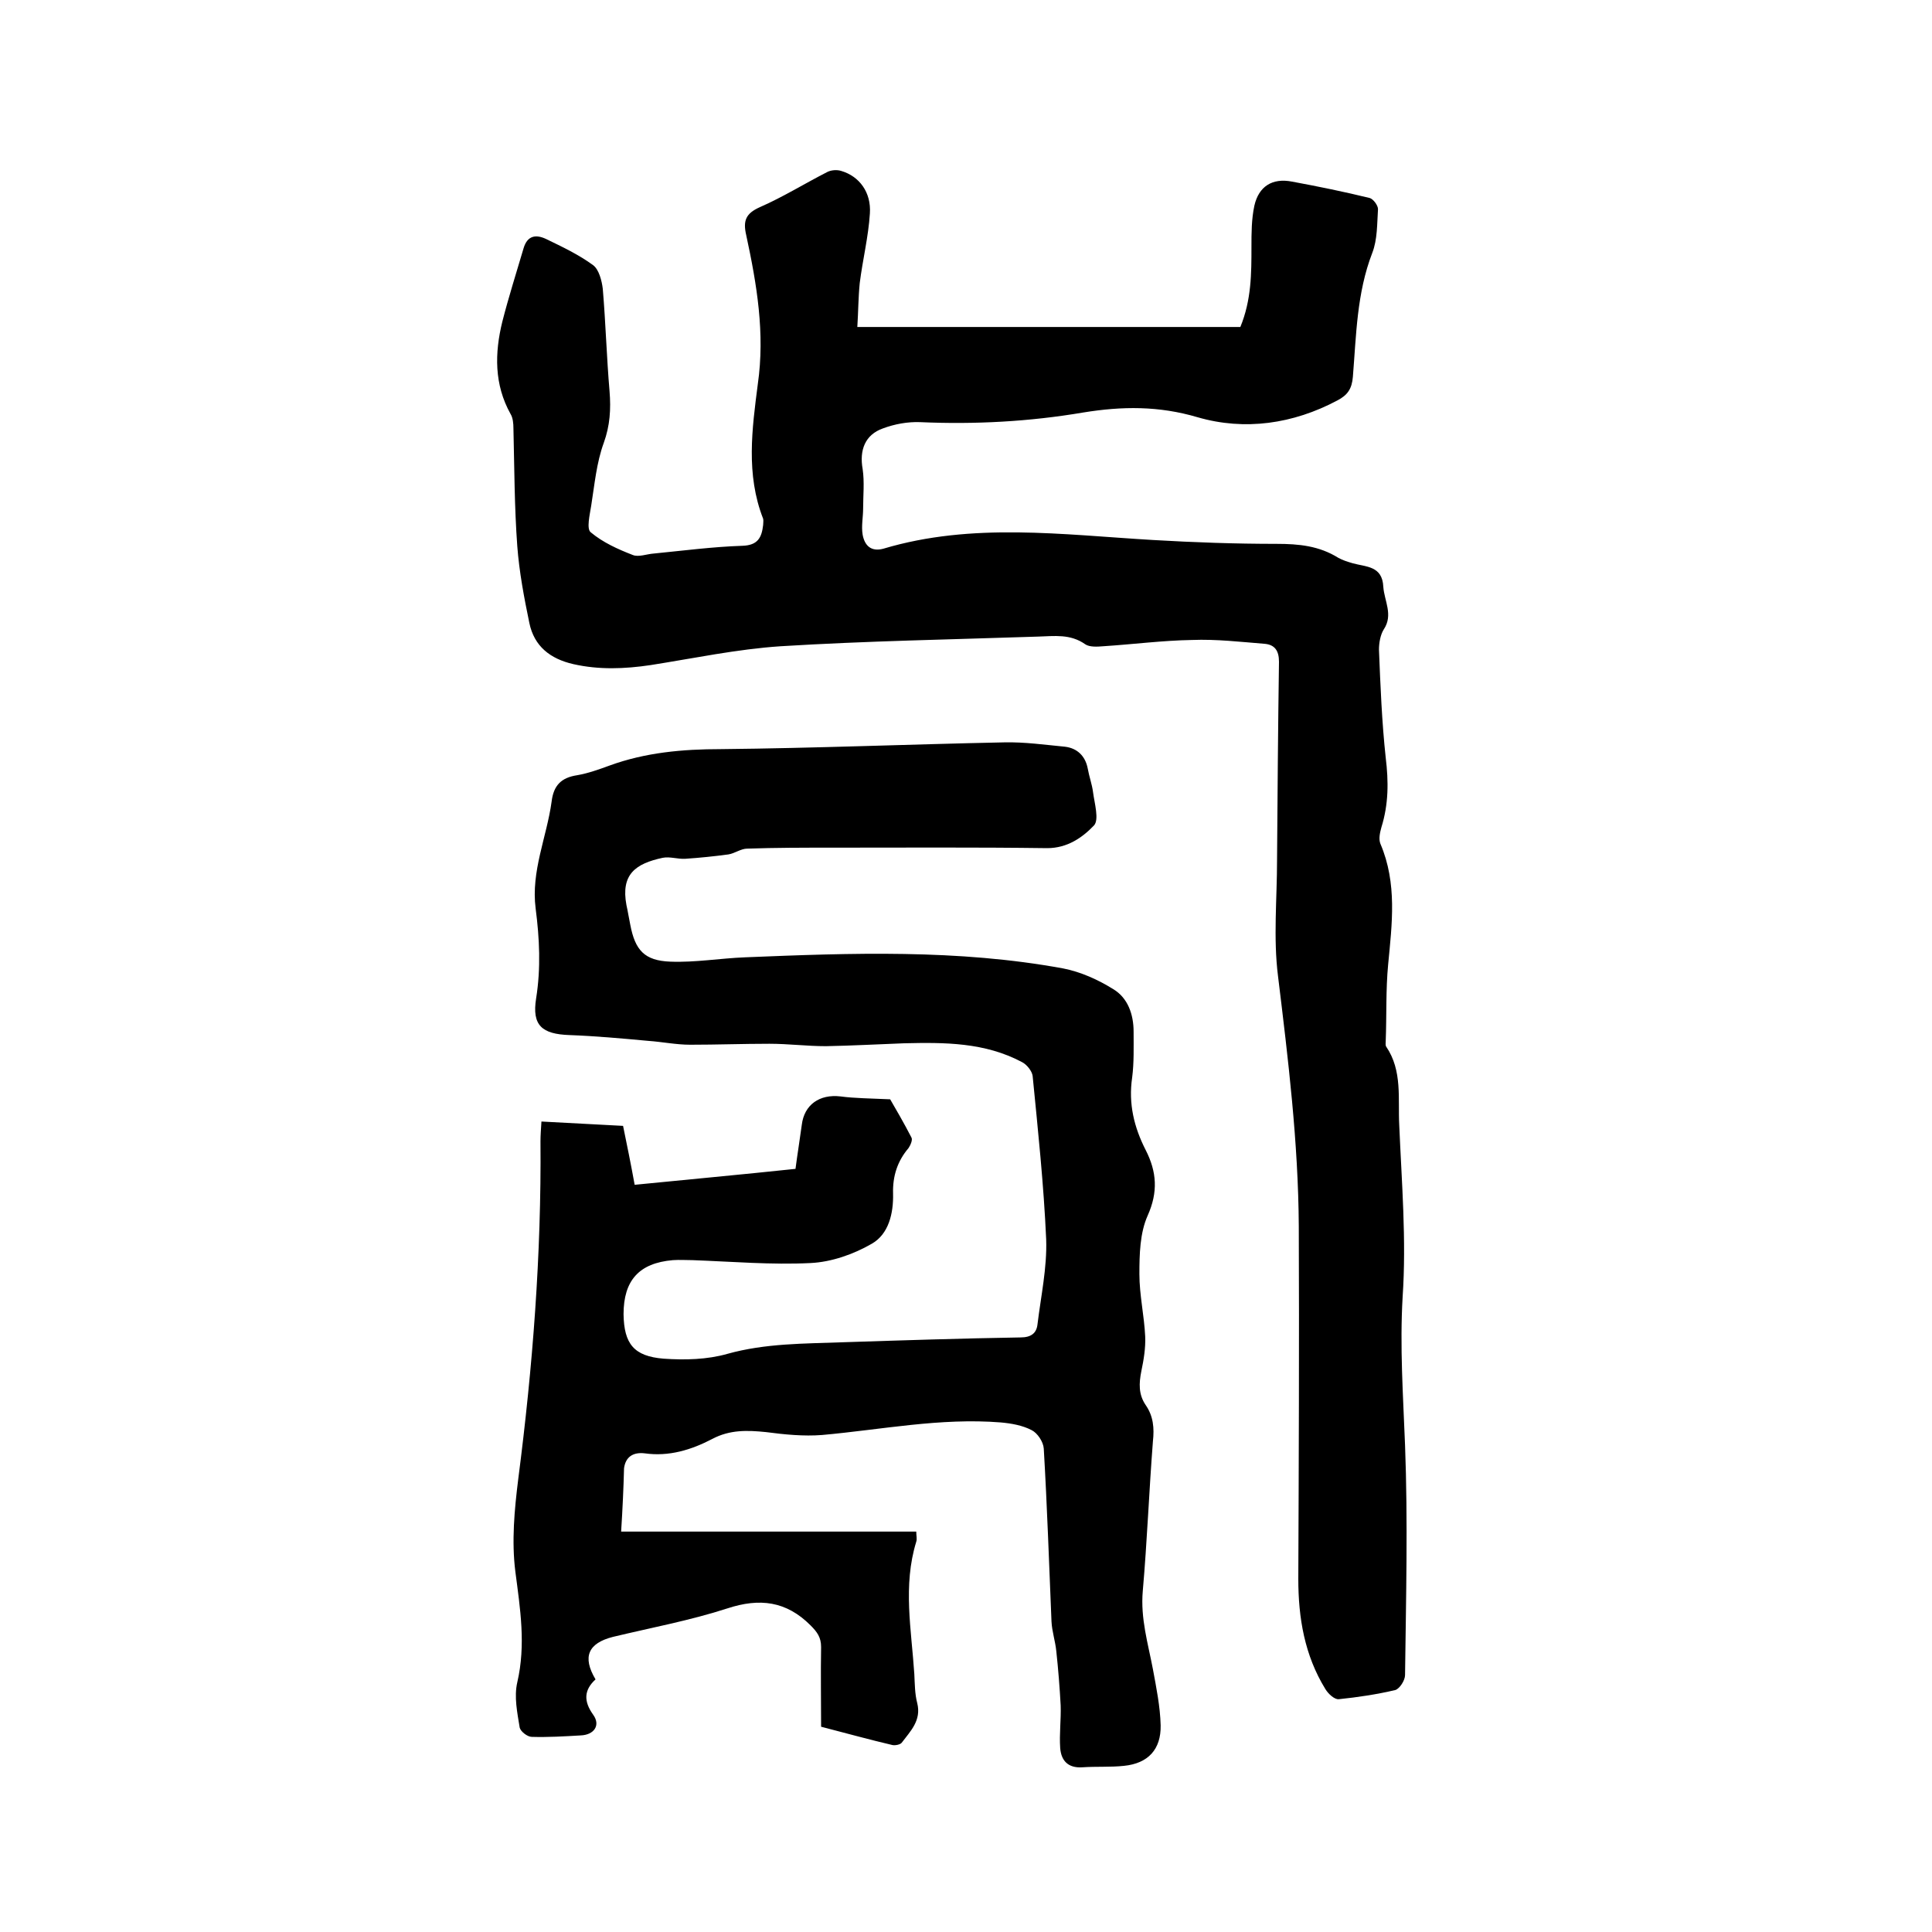
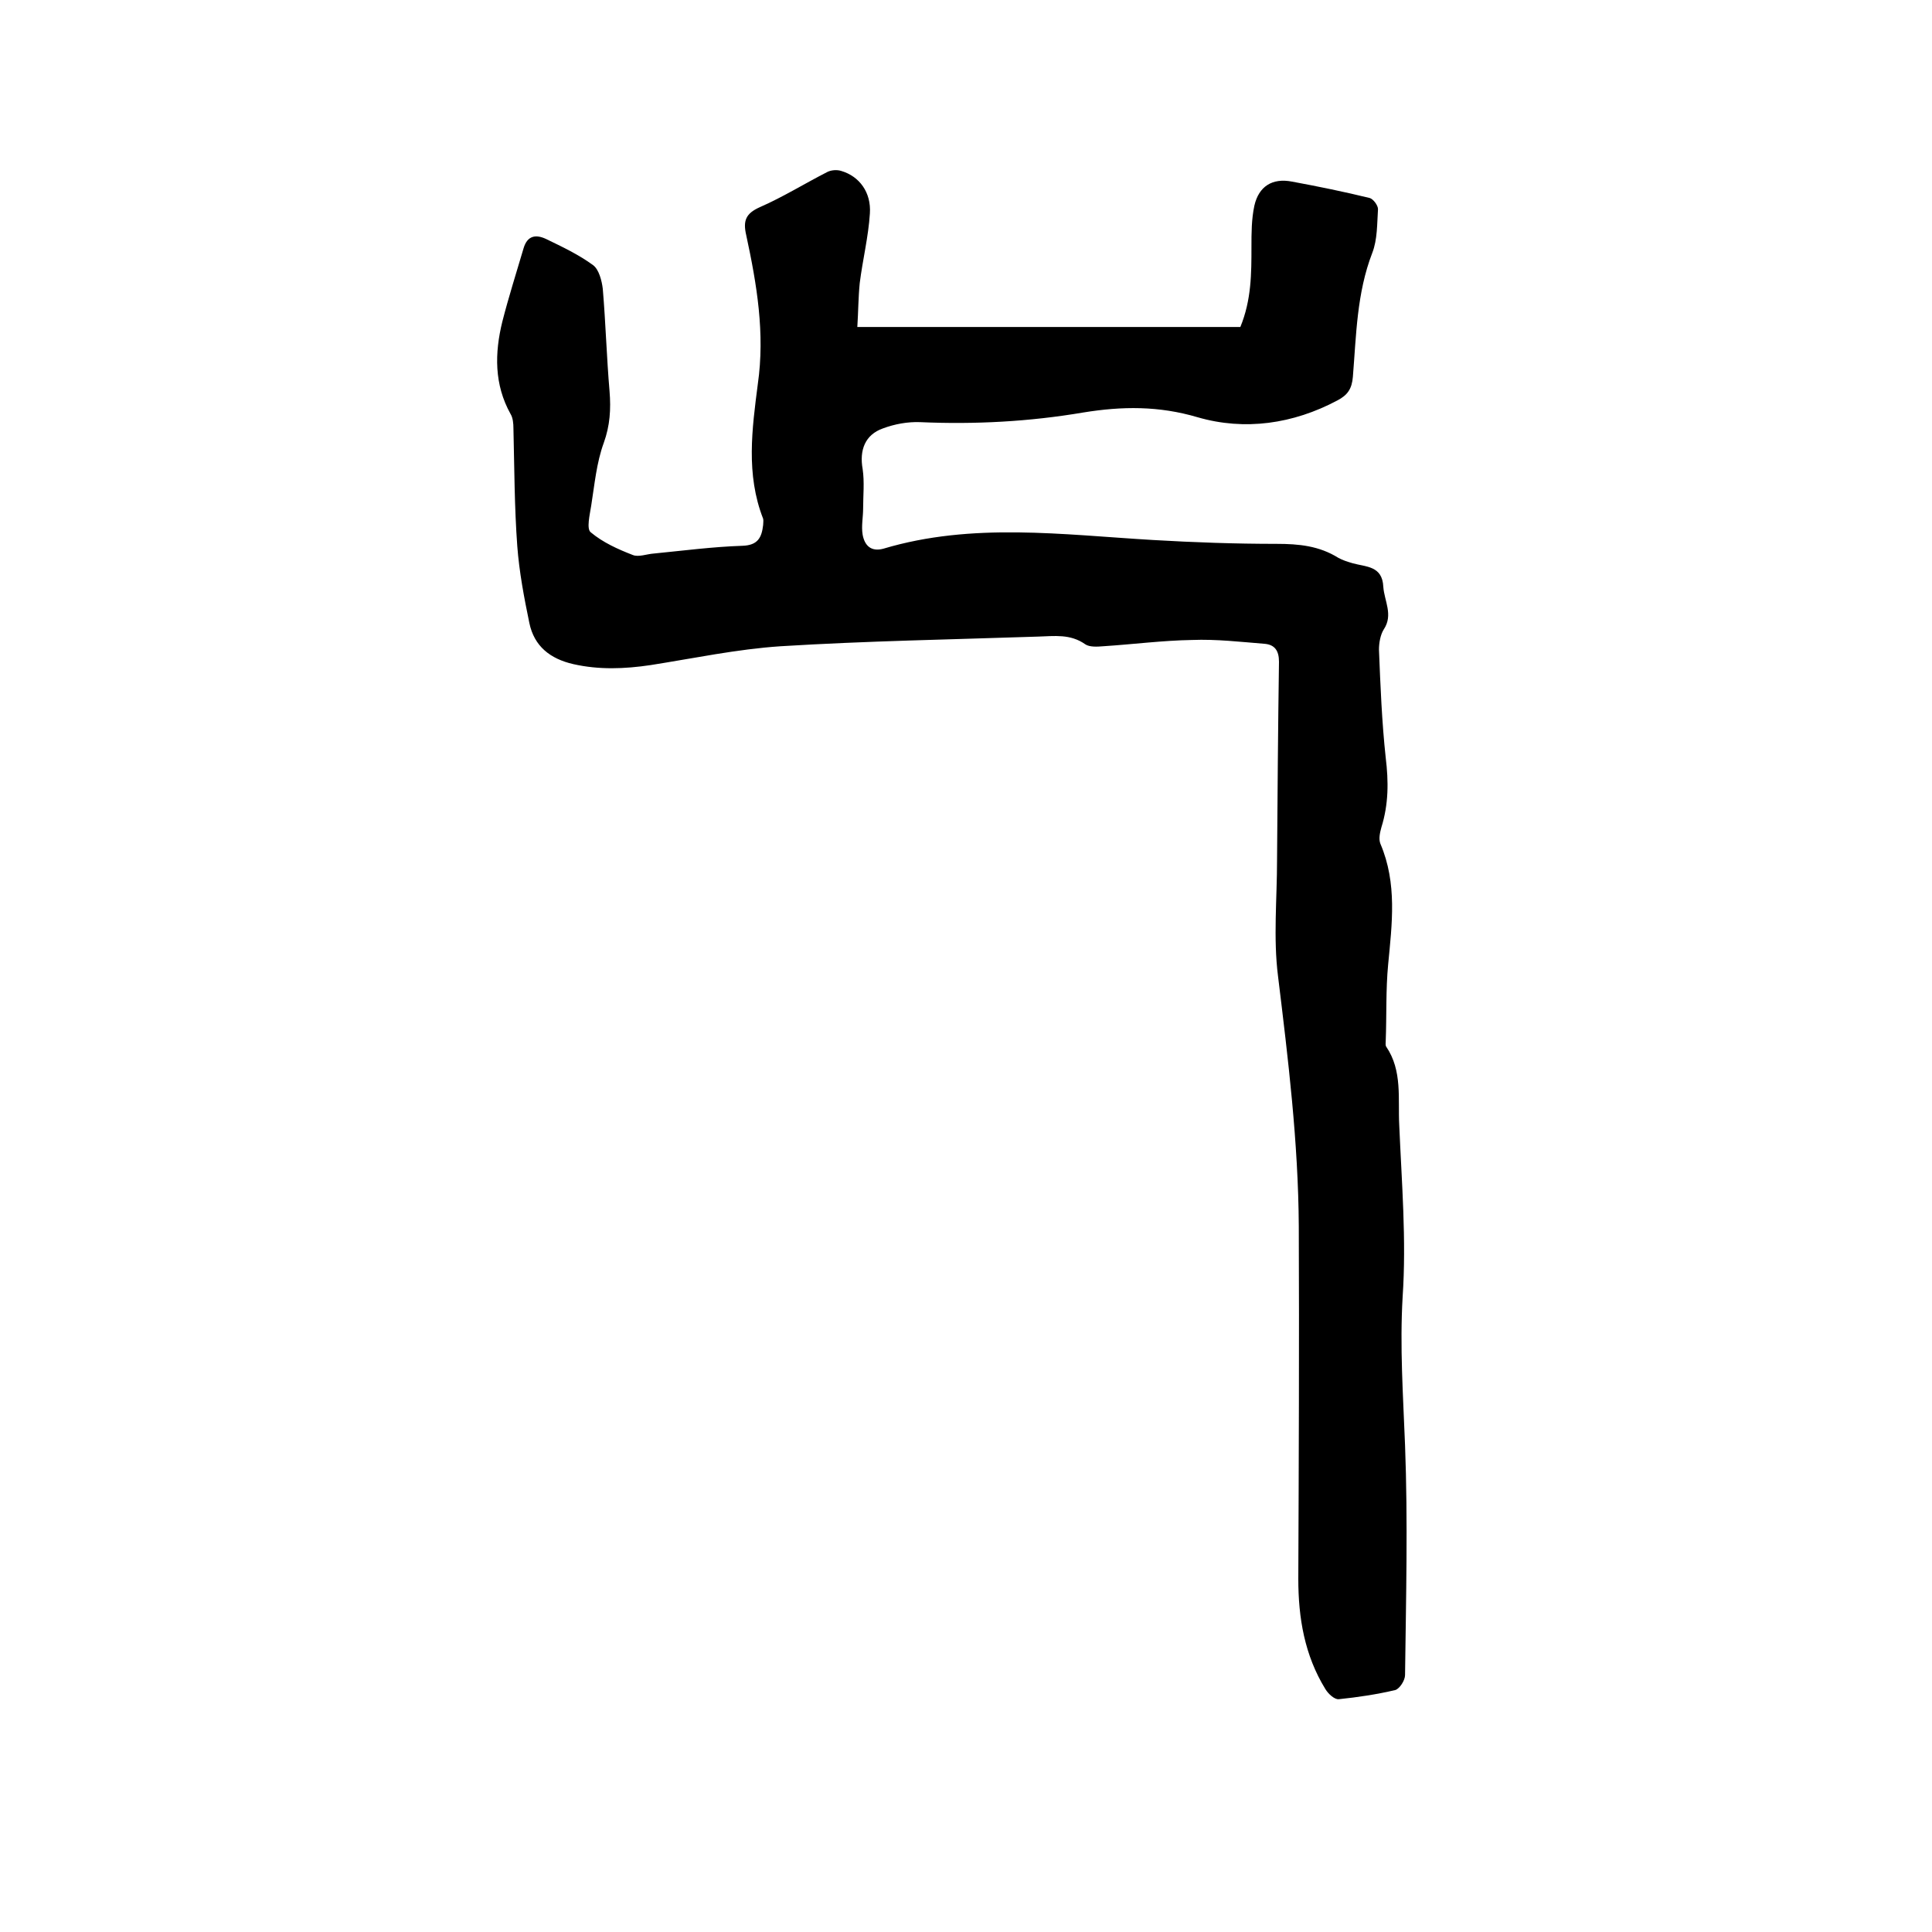
<svg xmlns="http://www.w3.org/2000/svg" enable-background="new 0 0 400 400" viewBox="0 0 400 400">
-   <path d="m128.6 317.1h61.1c0 .9.2 1.5 0 2.1-2.8 9.1-1 18.2-.4 27.4.1 2 .1 4.1.6 6 .9 3.6-1.4 5.8-3.2 8.2-.3.4-1.3.6-1.9.5-4.7-1.1-9.4-2.4-14.8-3.8 0-5.5-.1-11 0-16.5 0-2-.8-3.1-2.2-4.5-5-5-10.5-5.7-17.2-3.5-7.7 2.5-15.8 4-23.7 5.9-5.1 1.3-6.4 4.1-3.6 8.8-2.4 2.2-2.5 4.5-.5 7.3 1.6 2.2.2 4.2-2.6 4.3-3.4.2-6.8.4-10.1.3-.9 0-2.3-1.1-2.5-1.9-.5-3.1-1.2-6.4-.5-9.4 1.8-7.8.6-15.2-.4-22.9-.8-6.3-.2-12.8.6-19.2 3-23.2 4.8-46.5 4.6-69.9 0-1.2.1-2.5.2-4.1 5.7.3 11.2.6 16.9.9.8 3.9 1.6 7.8 2.4 12.2 11-1.1 22-2.1 33.3-3.3.4-3.1.9-6.1 1.3-9.1.5-4.2 3.7-6.4 8-5.9 3 .4 6.1.4 10.3.6 1.1 1.9 2.8 4.8 4.4 7.9.3.5-.2 1.6-.6 2.2-2.3 2.7-3.3 5.8-3.2 9.4.1 4.1-.9 8.4-4.4 10.4-3.8 2.2-8.4 3.8-12.7 4-8.1.4-16.2-.3-24.4-.6-1.4 0-2.7-.1-4.1 0-7 .6-10.2 4.2-10.2 11.2.1 6.1 2.1 8.7 8.3 9.2 4.4.3 9 .2 13.2-1 7.9-2.2 15.9-2.1 23.9-2.4 12.3-.4 24.5-.8 36.8-1 2.2 0 3.3-.9 3.5-2.7.7-5.8 2-11.7 1.8-17.6-.5-11.3-1.7-22.6-2.8-33.8-.1-1-1.2-2.4-2.2-2.9-7.7-4.1-16-4.1-24.4-3.9-5.4.2-10.8.5-16.2.6-3.9 0-7.8-.5-11.7-.5-5.5 0-10.9.2-16.4.2-2.9 0-5.8-.6-8.7-.8-5.4-.5-10.9-1-16.3-1.2-5.7-.2-7.8-2-6.9-7.6 1-6.3.7-12.4-.1-18.6-1-7.7 2.3-14.8 3.3-22.1.4-3.4 2-5 5.3-5.5 2.3-.4 4.5-1.2 6.7-2 7.4-2.7 15.1-3.4 23-3.4 19.6-.2 39.1-1 58.7-1.4 4.2-.1 8.4.5 12.6.9 2.5.3 4.2 1.9 4.7 4.5.3 1.7.9 3.3 1.1 4.9.3 2.3 1.3 5.7.2 6.9-2.4 2.5-5.5 4.7-9.7 4.7-14.9-.2-29.8-.1-44.7-.1-5.8 0-11.6 0-17.4.2-1.3 0-2.6 1-3.9 1.2-3 .4-5.9.7-8.9.9-1.6.1-3.2-.5-4.7-.2-5.6 1.2-8.7 3.4-7.5 9.8.3 1.3.5 2.7.8 4.1 1 5.2 2.9 7.4 8.3 7.6 5.1.2 10.3-.7 15.5-.9 22-.9 44-1.7 65.8 2.3 3.6.7 7.2 2.3 10.4 4.3 3 1.8 4.2 5.2 4.2 8.8 0 3.2.1 6.4-.3 9.5-.8 5.4.4 10.3 2.8 15 2.3 4.5 2.6 8.7.4 13.6-1.6 3.6-1.7 8-1.7 12.1 0 4.3 1 8.6 1.2 12.9.1 2.4-.3 4.8-.8 7.2-.5 2.5-.6 4.8.9 7 1.6 2.3 1.8 4.8 1.5 7.5-.8 10.3-1.2 20.7-2.1 31-.5 5.7 1.1 10.9 2.1 16.2.7 3.8 1.5 7.7 1.6 11.6.1 5-2.6 7.9-7.6 8.4-2.8.3-5.7.1-8.6.3-3 .2-4.4-1.4-4.6-4-.2-2.9.2-5.9.1-8.8-.2-3.7-.5-7.5-.9-11.2-.2-2.1-.9-4.1-1-6.2-.5-11.9-.9-23.9-1.6-35.8-.1-1.4-1.3-3.2-2.5-3.8-1.9-1-4.2-1.4-6.4-1.6-12.5-1-24.7 1.5-37 2.6-3.8.3-7.8-.1-11.6-.6-3.9-.4-7.5-.5-11.1 1.4-4.4 2.3-9 3.7-14 3-2.5-.3-4 .8-4.3 3.1-.1 4-.3 8.3-.6 13.1z" />
  <path d="m177.5 67.7h79.3c2.3-5.6 2.3-11.1 2.3-16.6 0-2.8 0-5.7.6-8.5.9-4 3.7-5.8 7.8-5 5.4 1 10.8 2.1 16.1 3.4.7.2 1.7 1.5 1.7 2.3-.2 3-.1 6.3-1.2 9.1-3.2 8.3-3.3 17-4 25.6-.2 2.5-1.1 3.8-3.2 4.9-9.2 4.9-19.2 6.3-28.9 3.5-8.1-2.4-15.7-2.3-23.7-1-11.2 1.9-22.5 2.5-33.8 2-2.6-.1-5.3.4-7.7 1.3-3.7 1.3-4.9 4.5-4.2 8.4.4 2.7.1 5.5.1 8.2 0 1.8-.4 3.6-.1 5.4.4 2.2 1.7 3.6 4.3 2.9 18.4-5.5 37.1-2.9 55.8-1.8 8.5.5 17.1.8 25.6.8 4.6 0 8.8.4 12.8 2.9.9.5 1.9.8 2.9 1.1 2.8.8 6.2.5 6.4 4.9.2 2.9 2.1 5.8.1 8.8-.7 1.1-1 2.8-1 4.2.3 7.5.6 15 1.4 22.4.6 4.9.6 9.6-.9 14.4-.3 1.1-.6 2.4-.2 3.4 3.5 8.2 2.4 16.6 1.6 25-.5 5.2-.3 10.6-.5 15.8 0 .4-.1.9.1 1.2 3.4 5 2.4 10.8 2.7 16.3.5 11.8 1.5 23.7.7 35.5-.6 10.3.1 20.4.5 30.7.6 15.8.2 31.7 0 47.6 0 1.1-1.1 2.8-2 3.1-3.8.9-7.8 1.5-11.7 1.9-.9.1-2.2-1.1-2.8-2.1-4.3-7-5.6-14.7-5.6-22.8.1-24.3.2-48.7.1-73-.1-17.4-2.2-34.6-4.3-51.8-1-7.9-.2-16-.2-24.1.1-13.7.2-27.3.4-41 0-2.3-.9-3.5-2.9-3.7-5-.4-10.1-1-15.1-.8-6.1.1-12.2.9-18.4 1.3-1.2.1-2.8.2-3.7-.4-3.1-2.2-6.4-1.7-9.8-1.6-17.8.6-35.5.9-53.3 2-9 .6-18 2.5-26.9 3.9-5.4.8-10.7 1-16-.2-4.8-1.1-8.1-3.7-9.1-8.5-1.1-5.3-2.1-10.6-2.5-15.9-.6-8.1-.6-16.3-.8-24.4 0-1-.1-2.2-.6-3-3.4-6.1-3.3-12.6-1.7-19.1 1.3-5.1 2.9-10.1 4.4-15.2.8-2.7 2.6-2.9 4.7-1.9 3.3 1.6 6.7 3.2 9.7 5.4 1.2.9 1.8 3.2 2 4.9.6 7.1.8 14.2 1.4 21.2.3 3.7.1 7.1-1.2 10.7-1.5 4.1-1.9 8.6-2.6 13-.3 1.9-1 4.8-.1 5.5 2.5 2.1 5.6 3.5 8.7 4.7 1.2.5 2.9-.2 4.4-.3 6.1-.6 12.2-1.4 18.3-1.6 3.2-.1 4-1.7 4.3-4.3 0-.4.1-.9 0-1.3-3.6-9.2-2.3-18.6-1.1-27.9 1.5-10.5-.2-20.6-2.4-30.8-.7-3-.1-4.5 2.8-5.8 4.8-2.1 9.3-4.9 14-7.3.8-.4 2-.5 2.9-.2 3.7 1.1 6.2 4.4 5.9 8.8-.3 4.8-1.5 9.6-2.1 14.4-.3 3-.3 6-.5 9.1z" />
</svg>